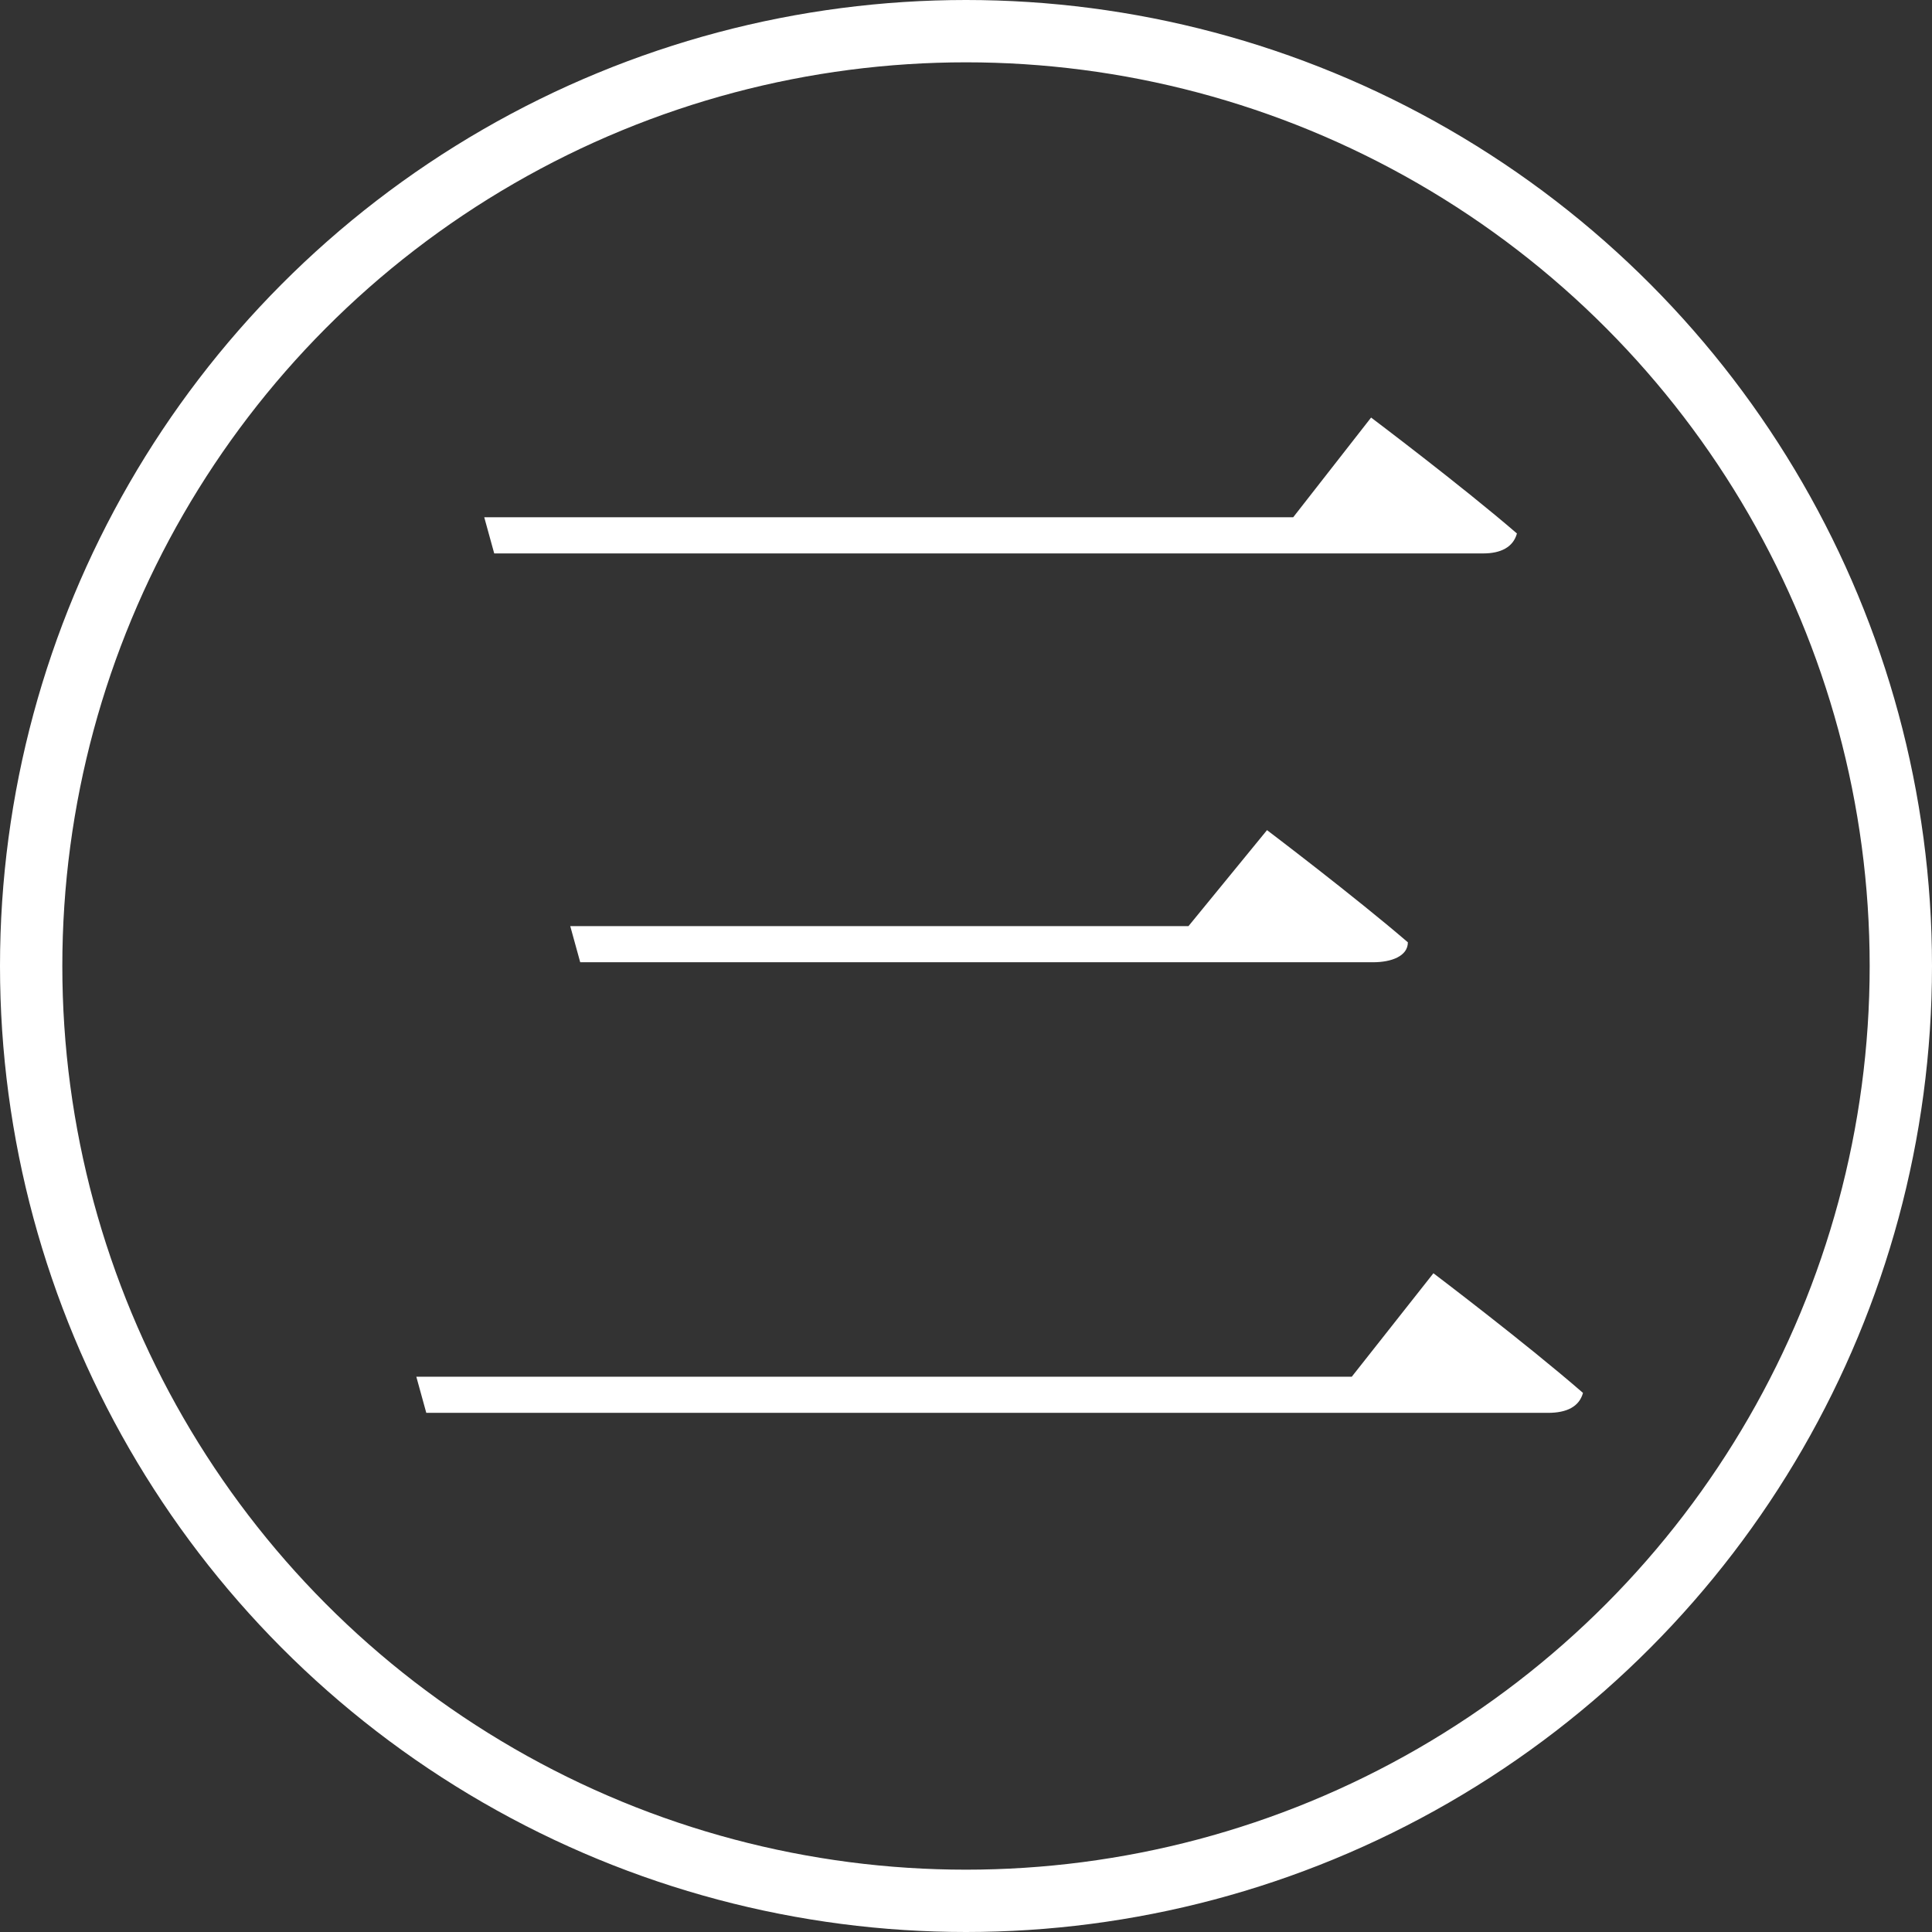
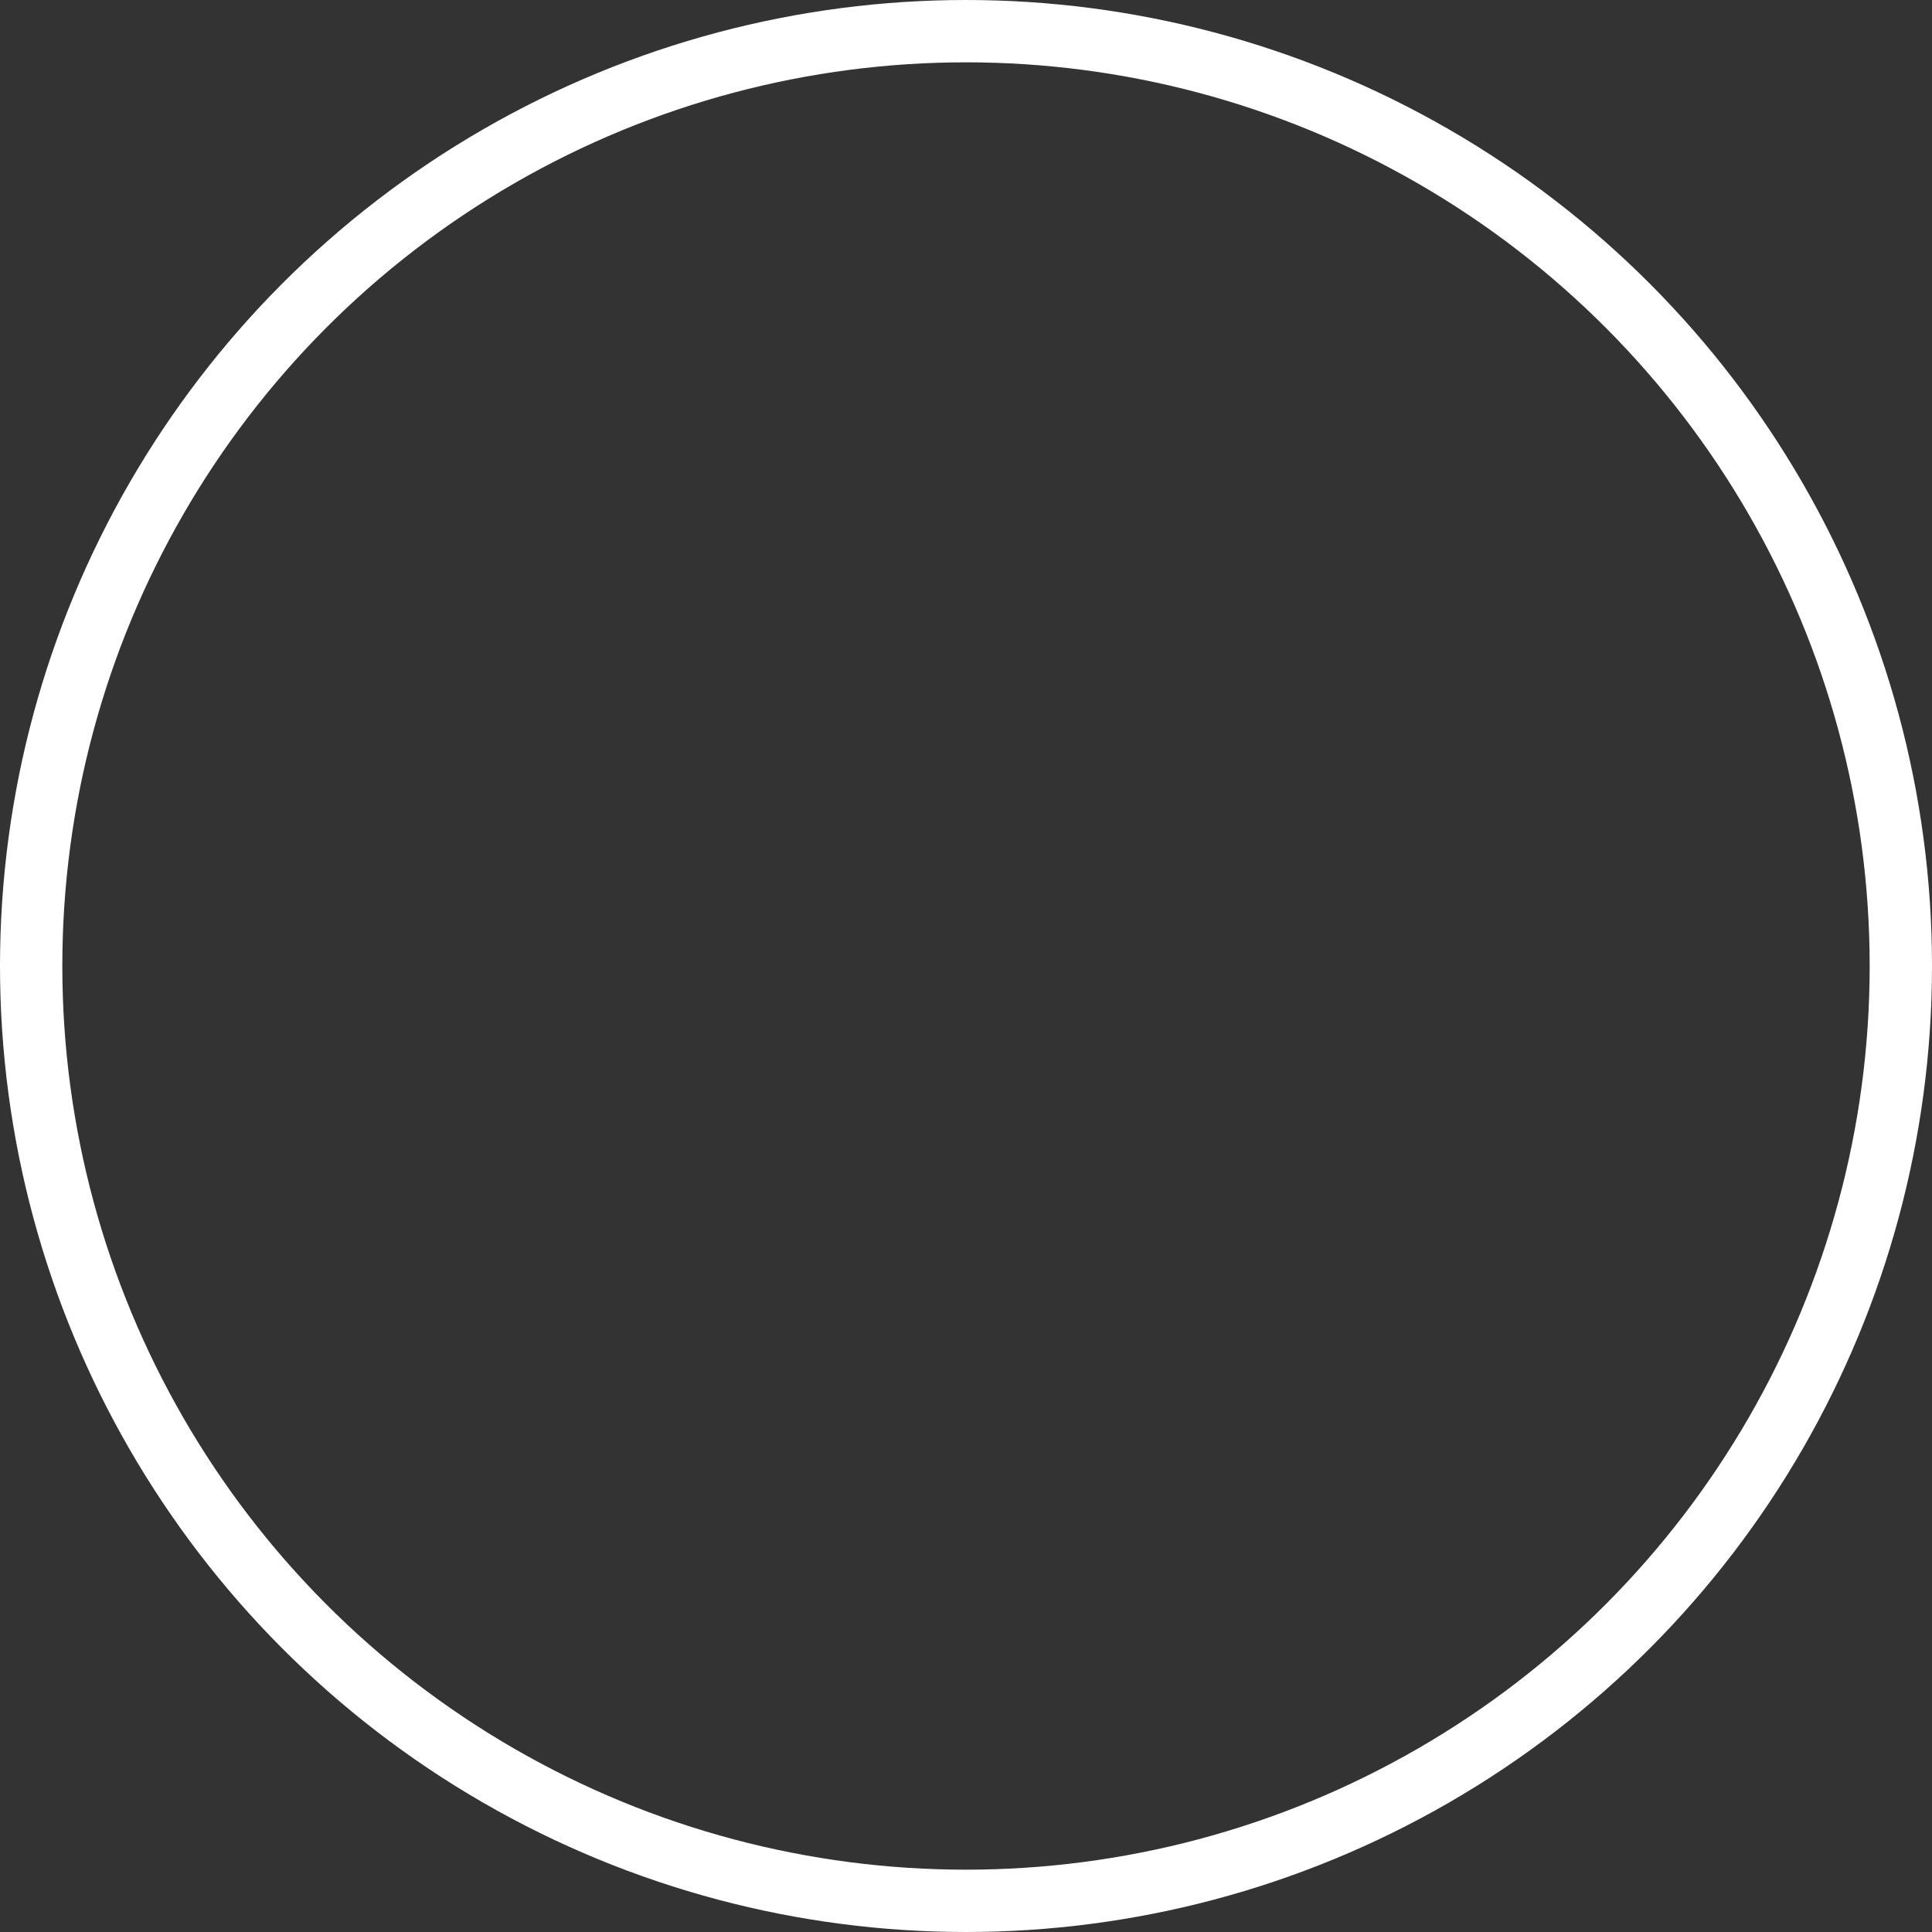
<svg xmlns="http://www.w3.org/2000/svg" width="31" height="31" viewBox="0 0 31 31">
  <rect x="0" y="0" width="31" height="31" fill="#333333" stroke="none" />
  <g>
-     <path d="M21.69,22.09,23,20.43s1.48,1.12,2.4,1.92c-.06.22-.26.32-.56.32h-18l-.16-.58ZM20.75,8.3,22,6.7s1.46,1.1,2.34,1.86c-.06.22-.26.32-.54.32H7.93L7.77,8.3Zm-1.68,6.56,1.26-1.54s1.4,1.06,2.26,1.8c0,.22-.26.32-.56.32H9.31l-.16-.58Z" style="fill: #fff" />
    <circle cx="15.5" cy="15.5" r="15" style="fill: none;stroke: #fff;stroke-miterlimit: 10" />
  </g>
</svg>